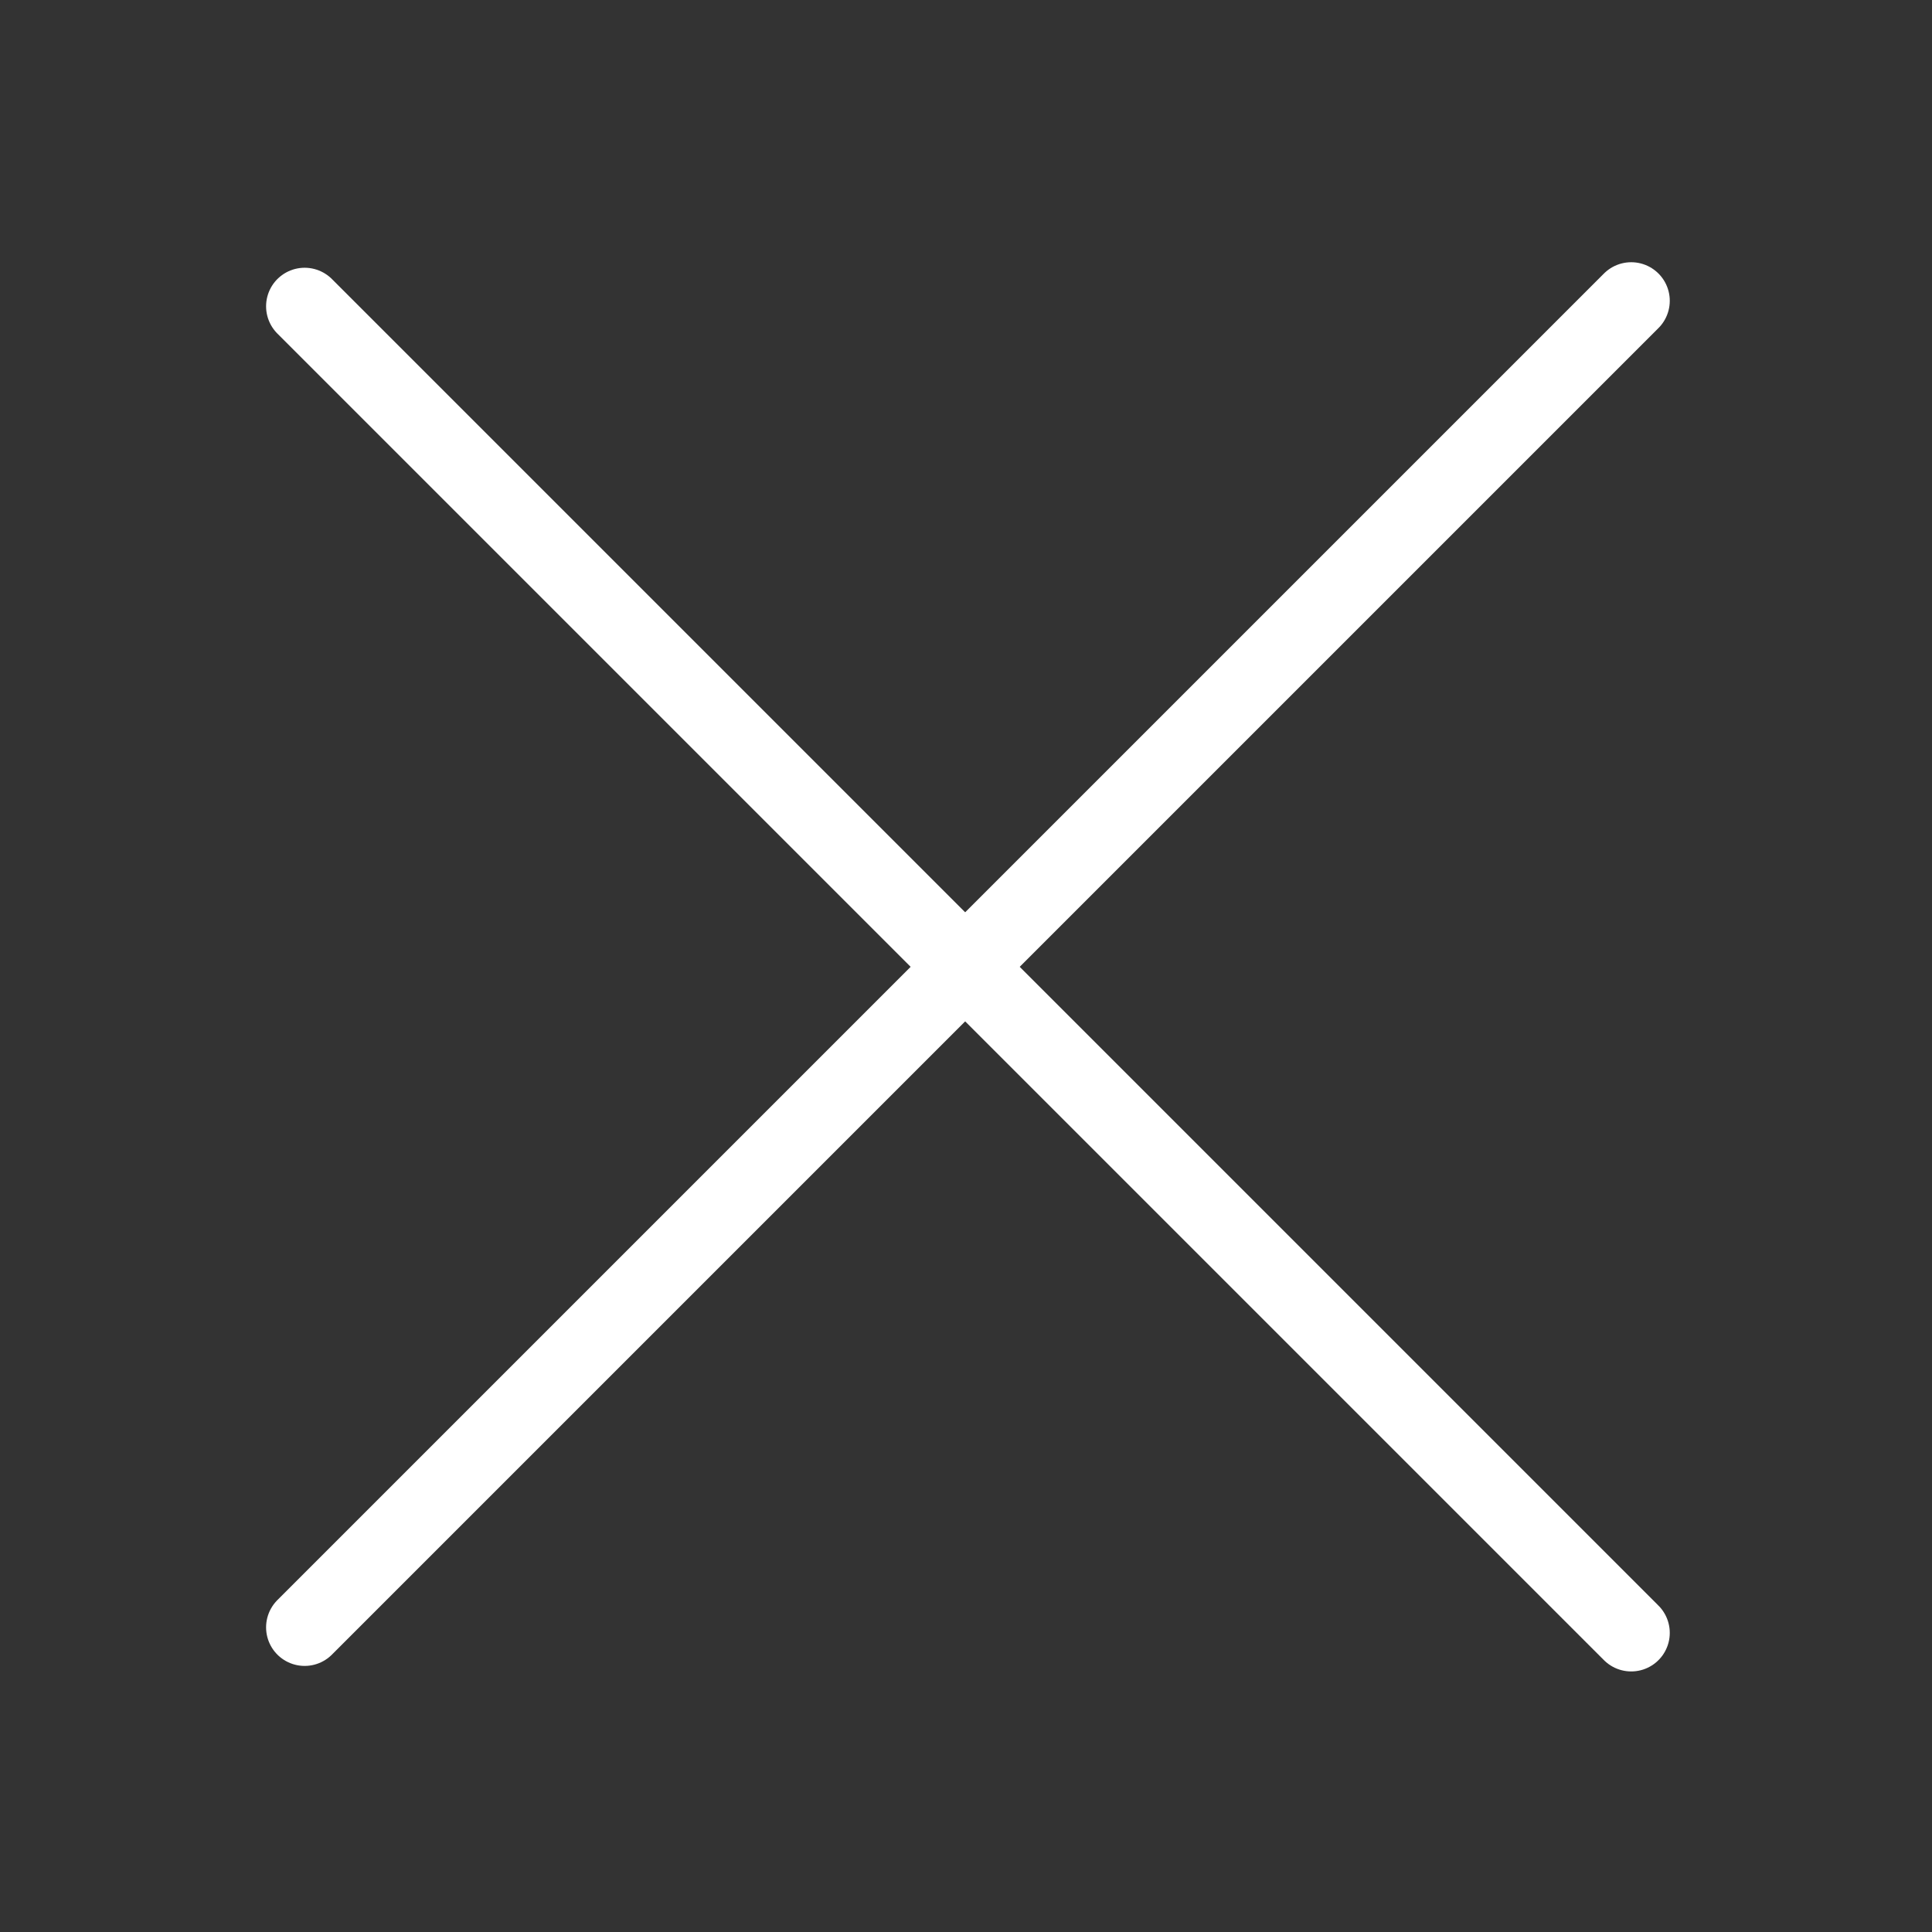
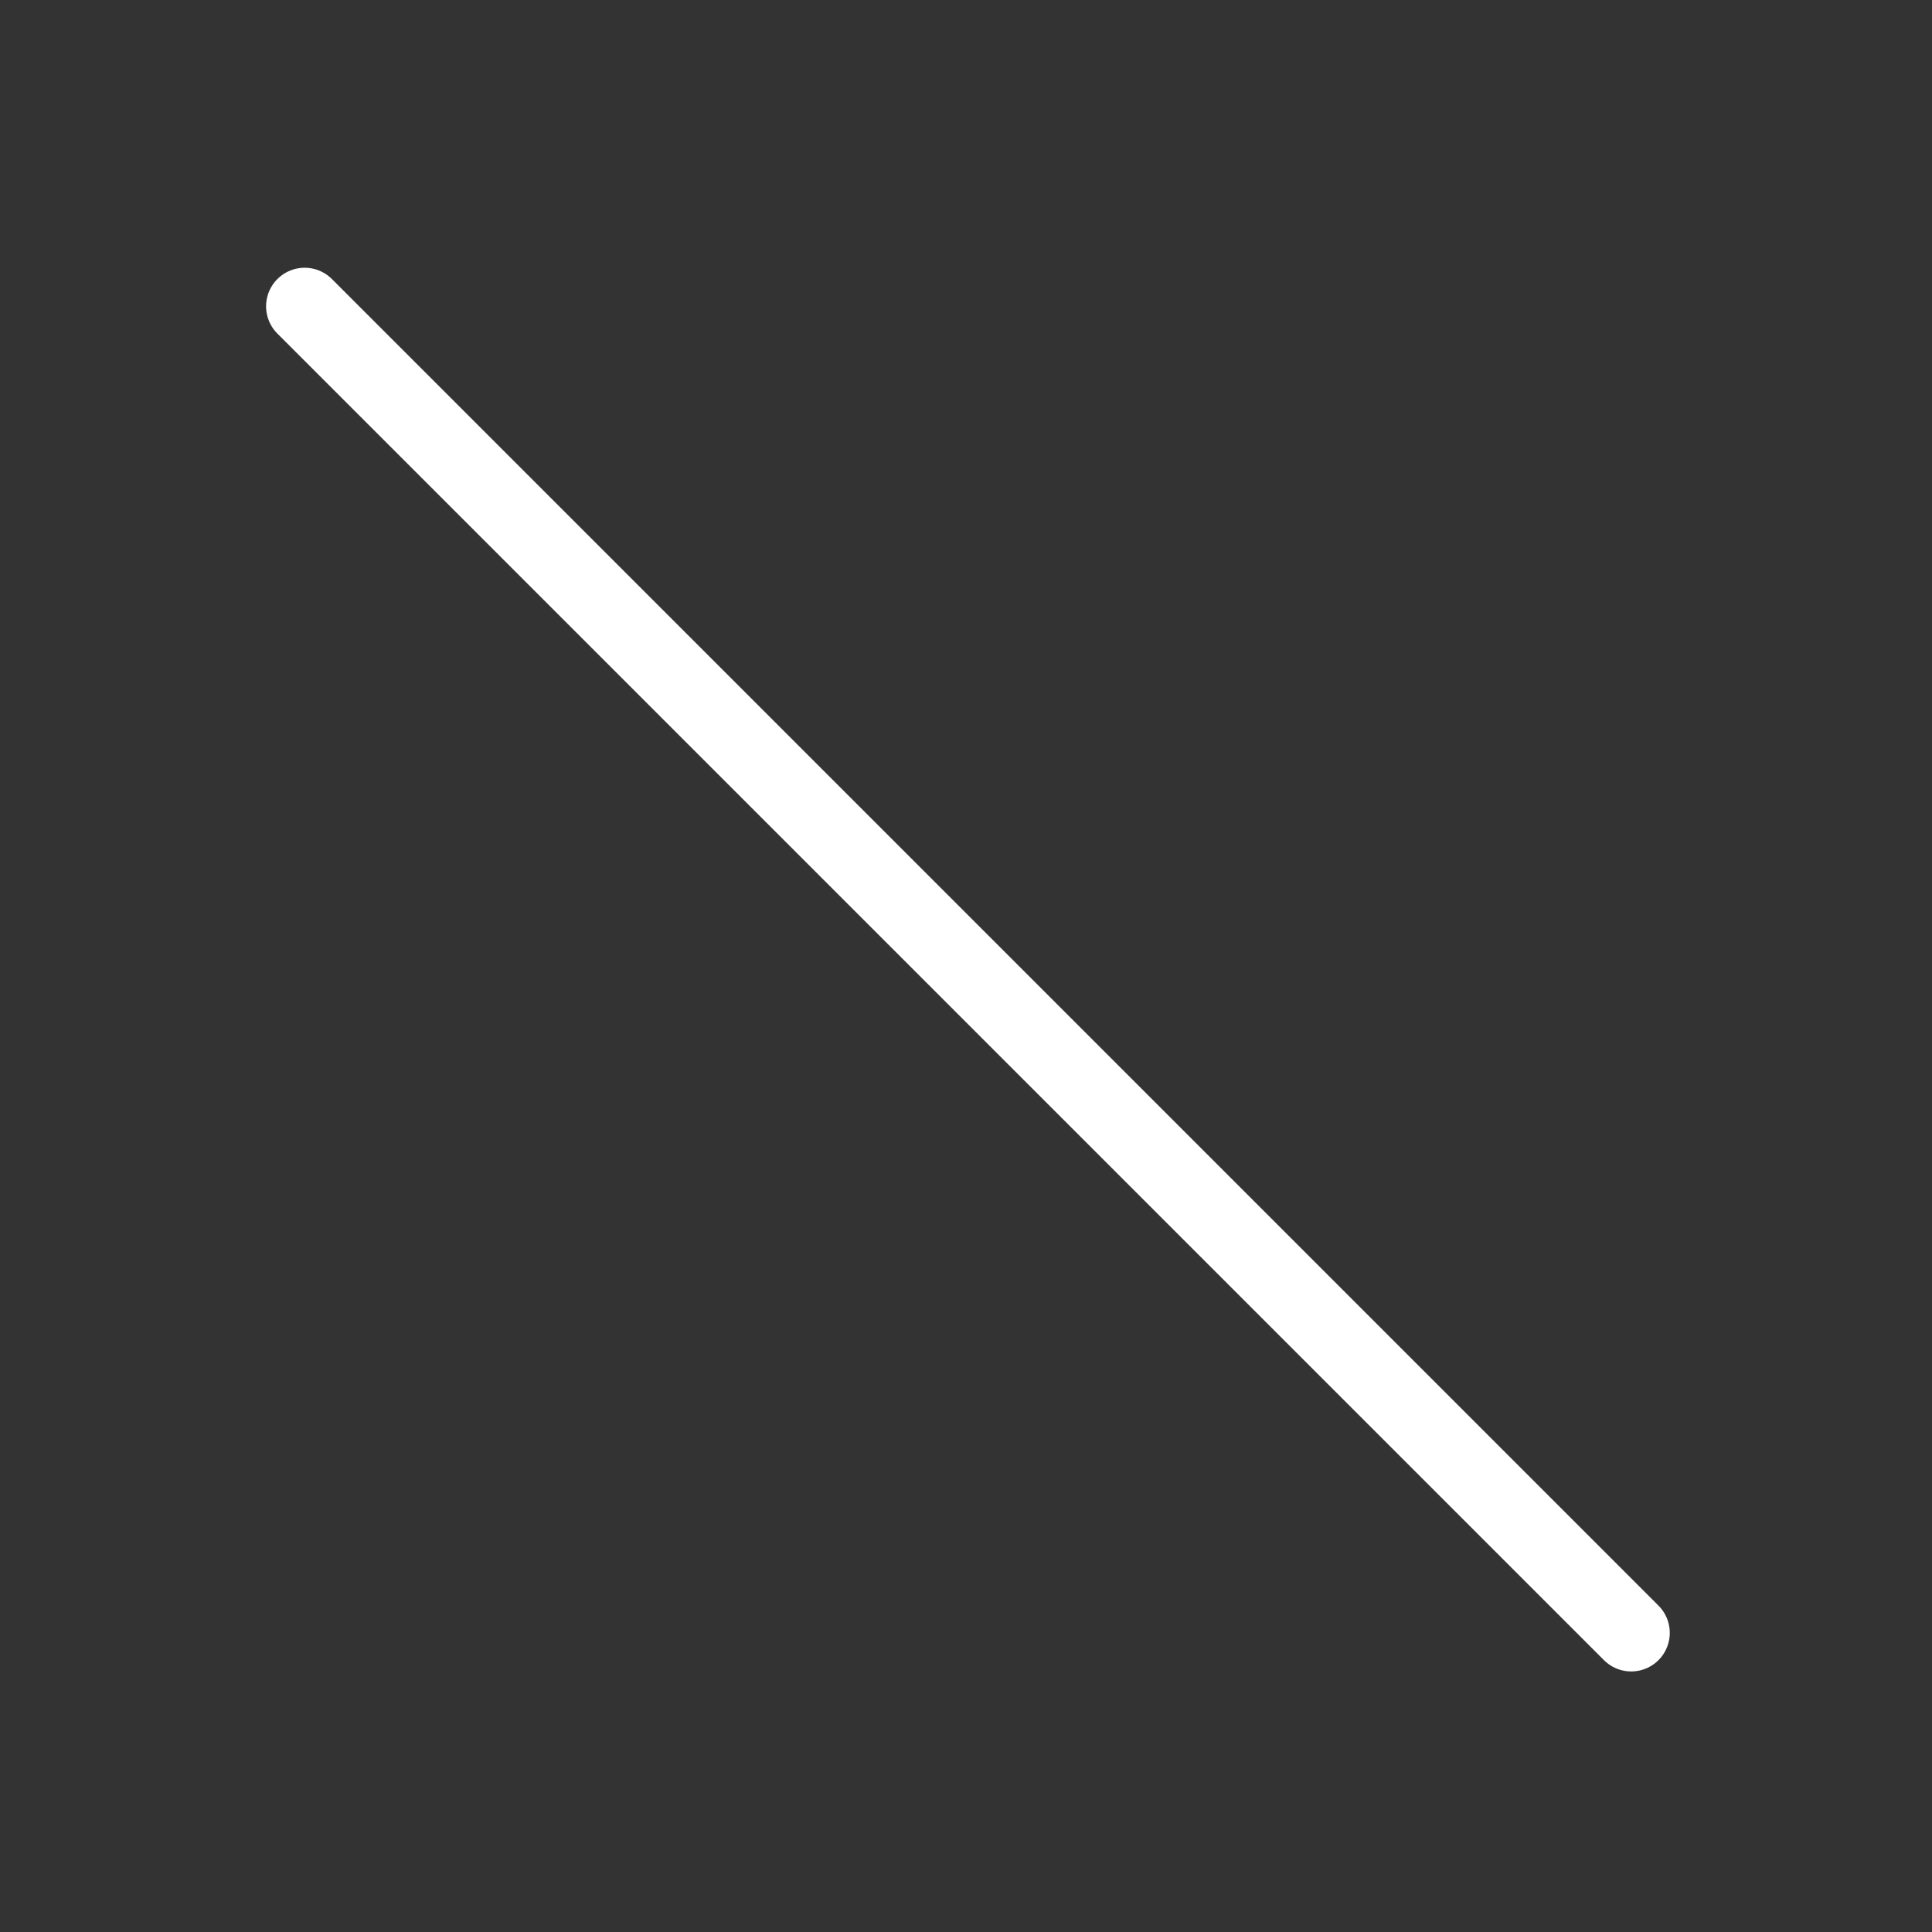
<svg xmlns="http://www.w3.org/2000/svg" width="501" height="501" viewBox="0 0 501 501" fill="none">
  <rect x="0" y="0" width="501" height="501" fill="#333333" stroke="none" />
-   <path d="M79 422L423 78" stroke="white" stroke-width="20" stroke-linecap="round" />
  <path d="M79 79.432L423 423.432" stroke="white" stroke-width="20" stroke-linecap="round" />
</svg>